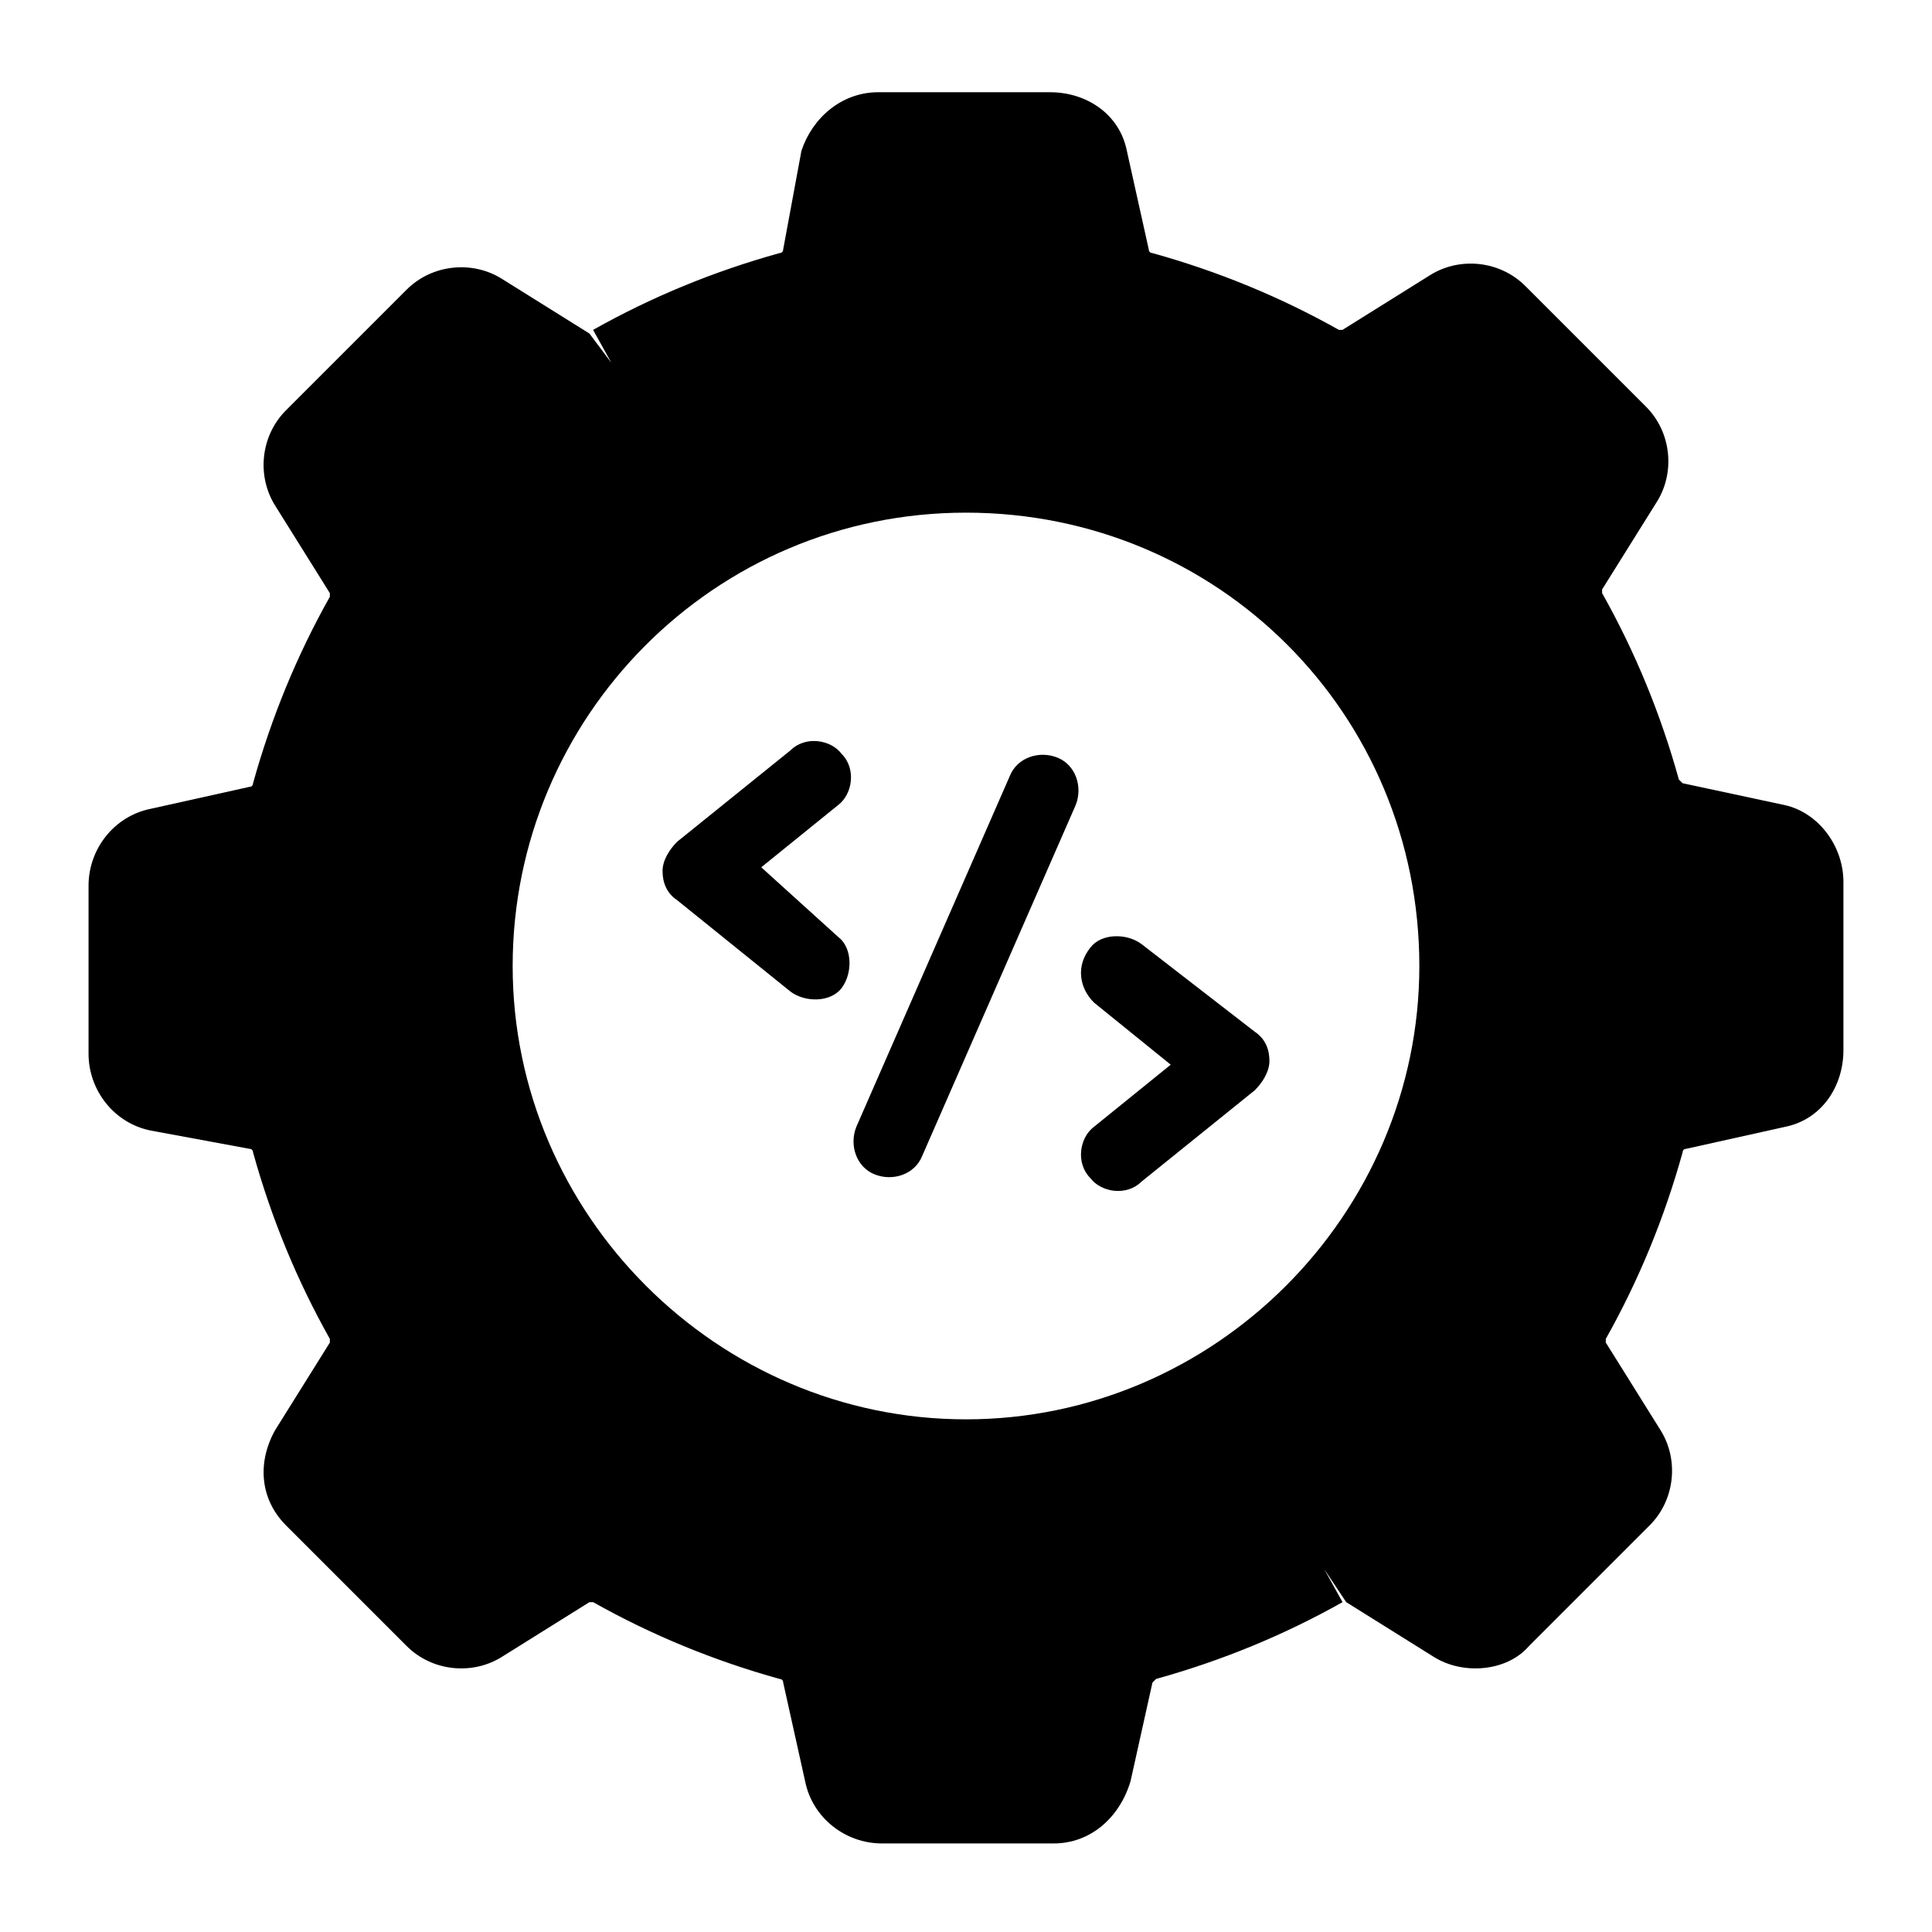
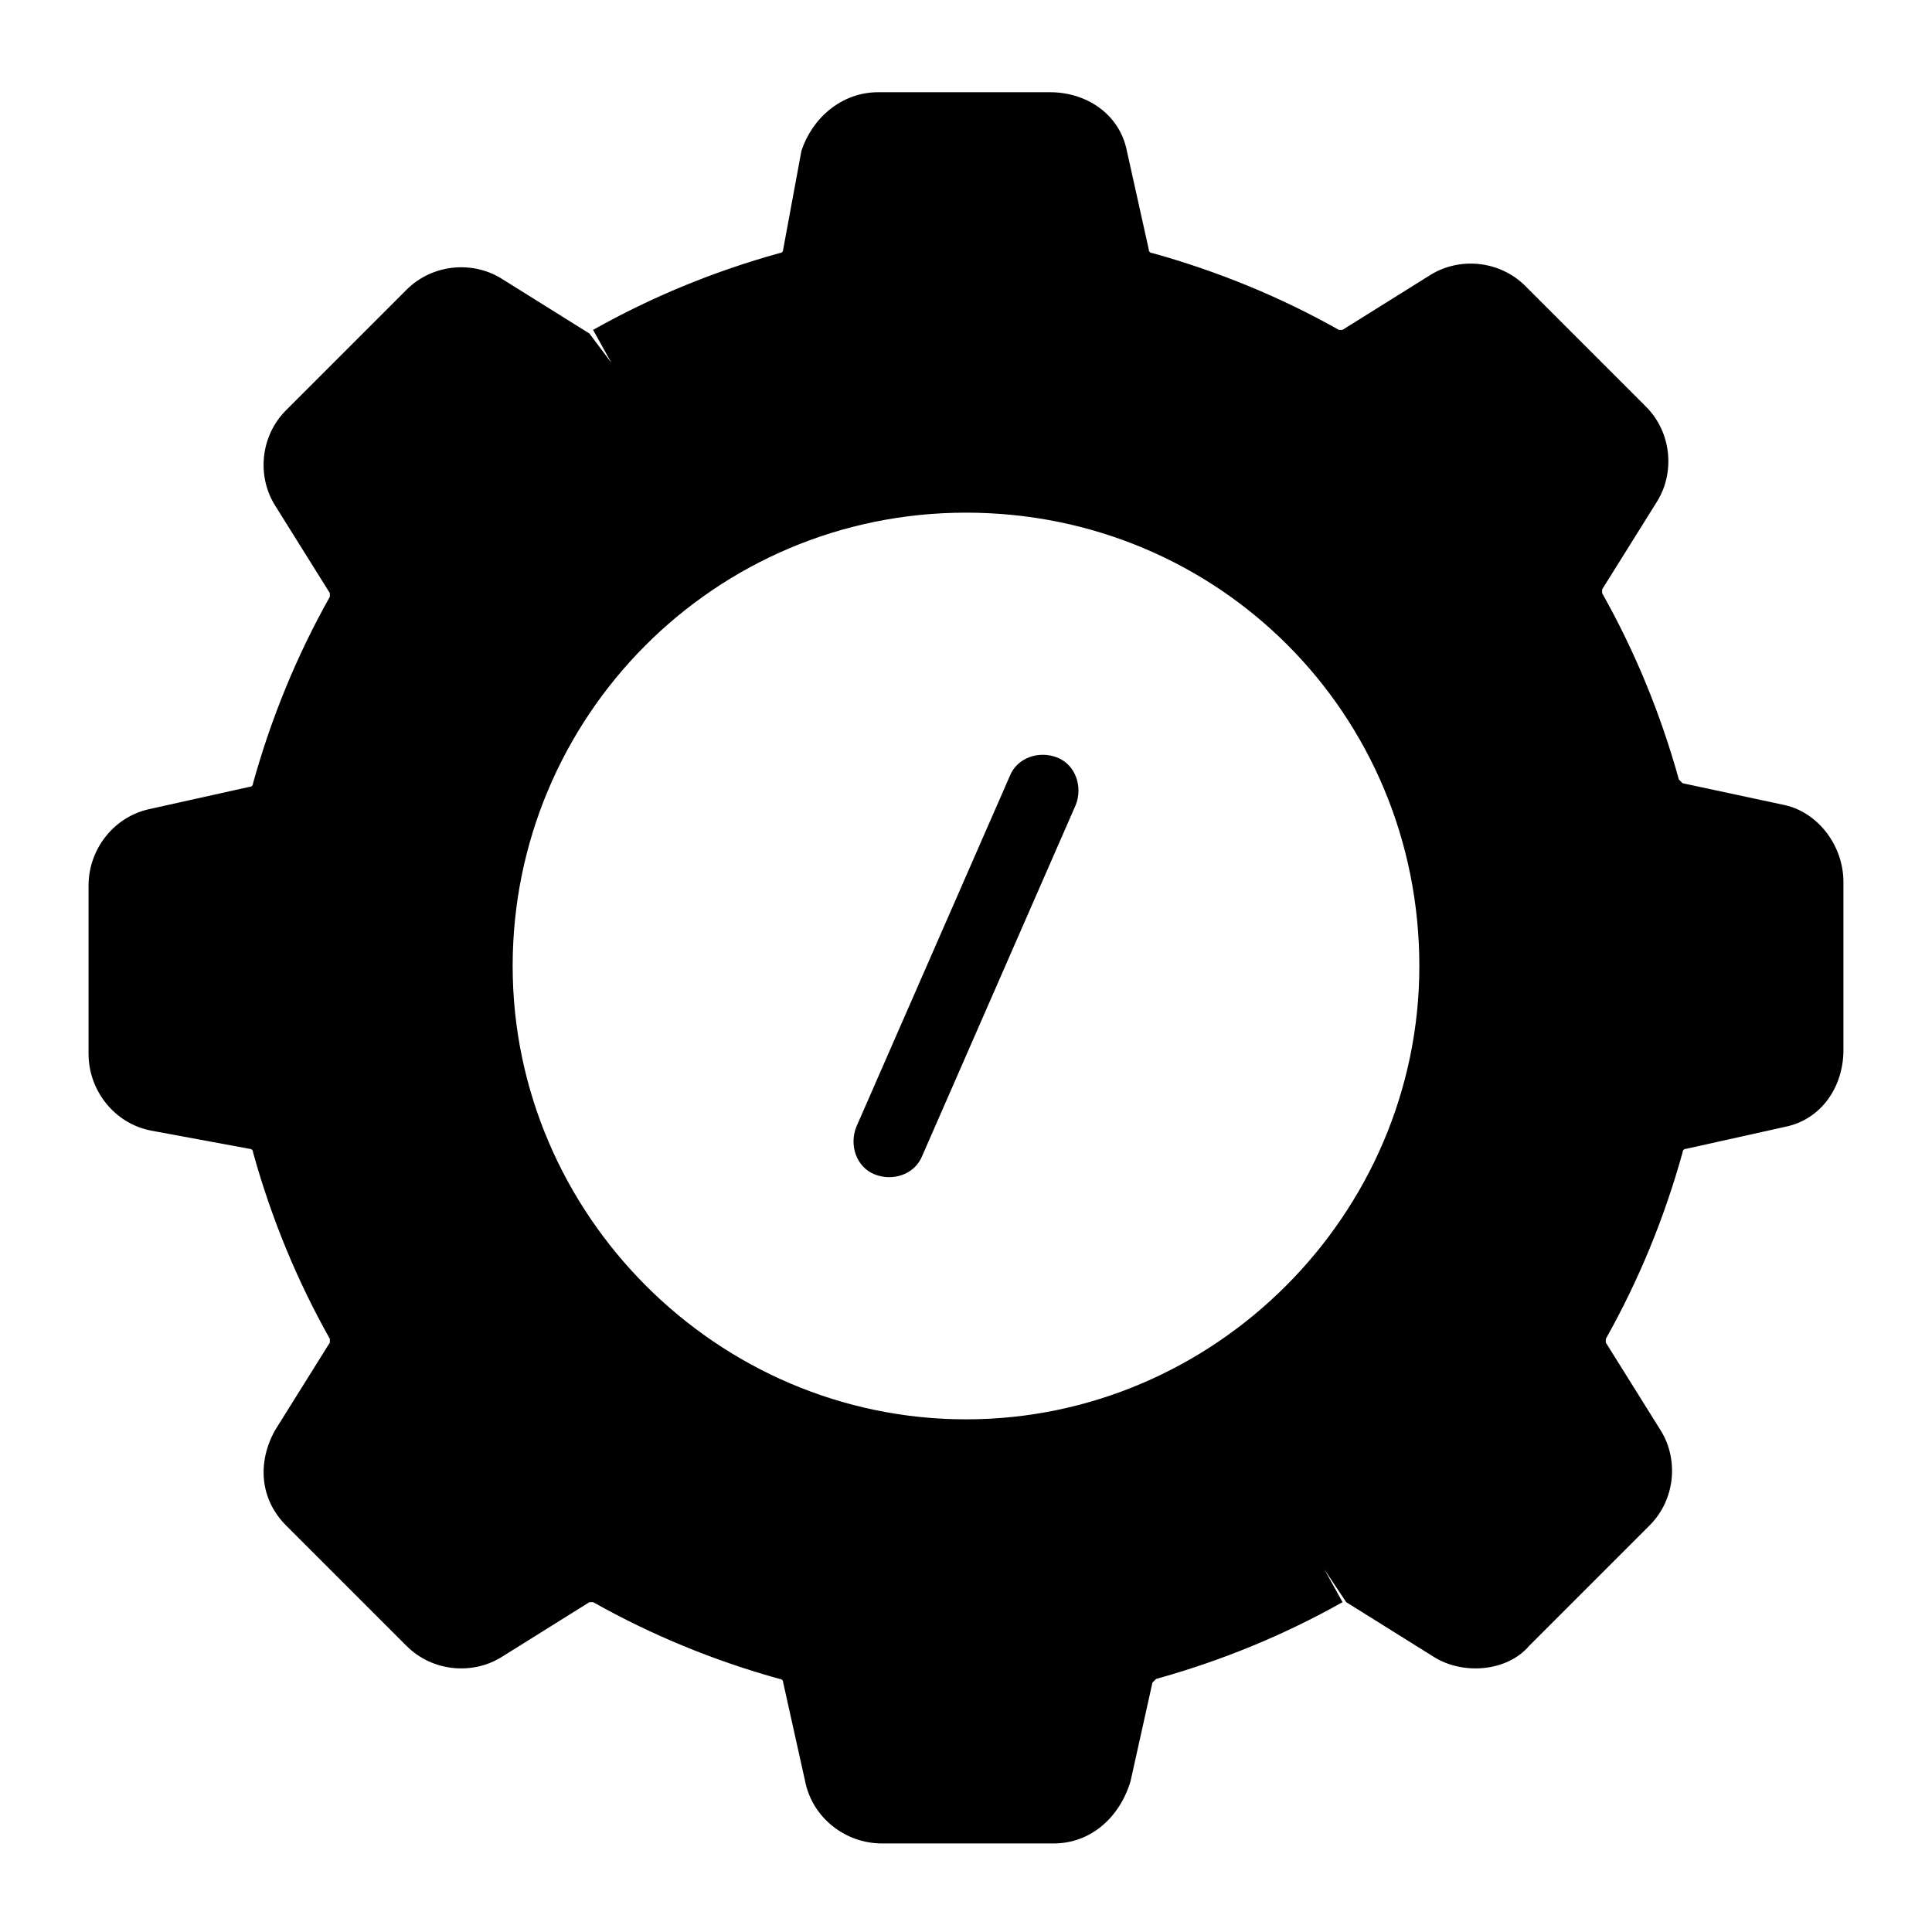
<svg xmlns="http://www.w3.org/2000/svg" fill="#000000" width="800px" height="800px" version="1.1" viewBox="144 144 512 512">
  <g>
    <path d="m617.02 357.37-27.129-5.812-0.969-0.969c-4.844-17.441-11.625-33.91-20.348-49.41v-0.969l14.531-23.254c4.844-7.75 3.875-18.41-2.906-25.191l-31.973-31.973c-6.781-6.781-17.441-7.75-25.191-2.906l-23.254 14.531h-0.969c-15.5-8.719-31.973-15.5-49.41-20.348 0 0-0.969 0-0.969-0.969l-5.812-26.16c-1.938-9.688-10.656-15.5-20.348-15.5h-45.535c-9.688 0-17.441 6.781-20.348 15.5l-4.84 26.164c0 0.969-0.969 0.969-0.969 0.969-17.441 4.844-33.91 11.625-49.41 20.348l4.844 8.719-5.812-7.75-23.254-14.531c-7.75-4.844-18.41-3.875-25.191 2.906l-31.973 31.973c-6.781 6.781-7.75 17.441-2.906 25.191l14.531 23.254v0.969c-8.719 15.5-15.5 31.973-20.348 49.41 0 0 0 0.969-0.969 0.969l-26.16 5.812c-9.688 1.938-16.469 10.656-16.469 20.348v44.566c0 9.688 6.781 18.41 16.469 20.348l26.164 4.84c0.969 0 0.969 0.969 0.969 0.969 4.844 17.441 11.625 33.91 20.348 49.41v0.969l-14.531 23.254c-4.844 8.719-3.875 18.41 2.906 25.191l31.973 31.973c6.781 6.781 17.441 7.75 25.191 2.906l23.254-14.531h0.969c15.5 8.719 31.973 15.5 49.41 20.348 0 0 0.969 0 0.969 0.969l5.812 26.16c1.938 9.688 10.656 16.469 20.348 16.469h45.535c9.688 0 17.441-6.781 20.348-16.469l5.812-26.16 0.969-0.969c17.441-4.844 33.91-11.625 49.41-20.348l-4.844-8.719 5.812 8.719 23.254 14.531c7.75 4.844 19.379 3.875 25.191-2.906l31.973-31.973c6.781-6.781 7.75-17.441 2.906-25.191l-14.531-23.254v-0.969c8.719-15.5 15.5-31.973 20.348-49.41 0 0 0-0.969 0.969-0.969l26.16-5.812c9.688-1.938 15.5-10.656 15.5-20.348v-44.566c-0.004-9.688-6.789-18.41-15.508-20.348zm-217.02 162.77c-65.883 0-120.14-54.258-120.14-120.14 0-65.883 53.289-120.14 120.14-120.14 66.852 0.004 120.14 53.293 120.14 120.14 0 65.883-54.254 120.14-120.14 120.14z" />
    <path d="m424.22 344.77c-4.844-1.938-10.656 0-12.594 4.844l-40.691 93.012c-1.938 4.844 0 10.656 4.844 12.594s10.656 0 12.594-4.844l40.691-93.012c1.941-4.844 0-10.656-4.844-12.594z" />
-     <path d="m446.5 394.18c-3.875-2.906-10.656-2.906-13.562 0.969-3.879 4.848-2.906 10.66 0.969 14.535l20.348 16.469-20.348 16.469c-3.875 2.906-4.844 9.688-0.969 13.562 2.906 3.875 9.688 4.844 13.562 0.969l30.035-24.223c1.938-1.938 3.875-4.844 3.875-7.75s-0.969-5.812-3.875-7.75z" />
-     <path d="m345.74 373.84 20.348-16.469c3.875-2.906 4.844-9.688 0.969-13.562-2.906-3.875-9.688-4.844-13.562-0.969l-30.035 24.223c-1.938 1.938-3.875 4.844-3.875 7.75s0.969 5.812 3.875 7.75l30.035 24.223c3.875 2.906 10.656 2.906 13.562-0.969s2.906-10.656-0.969-13.562z" />
  </g>
</svg>